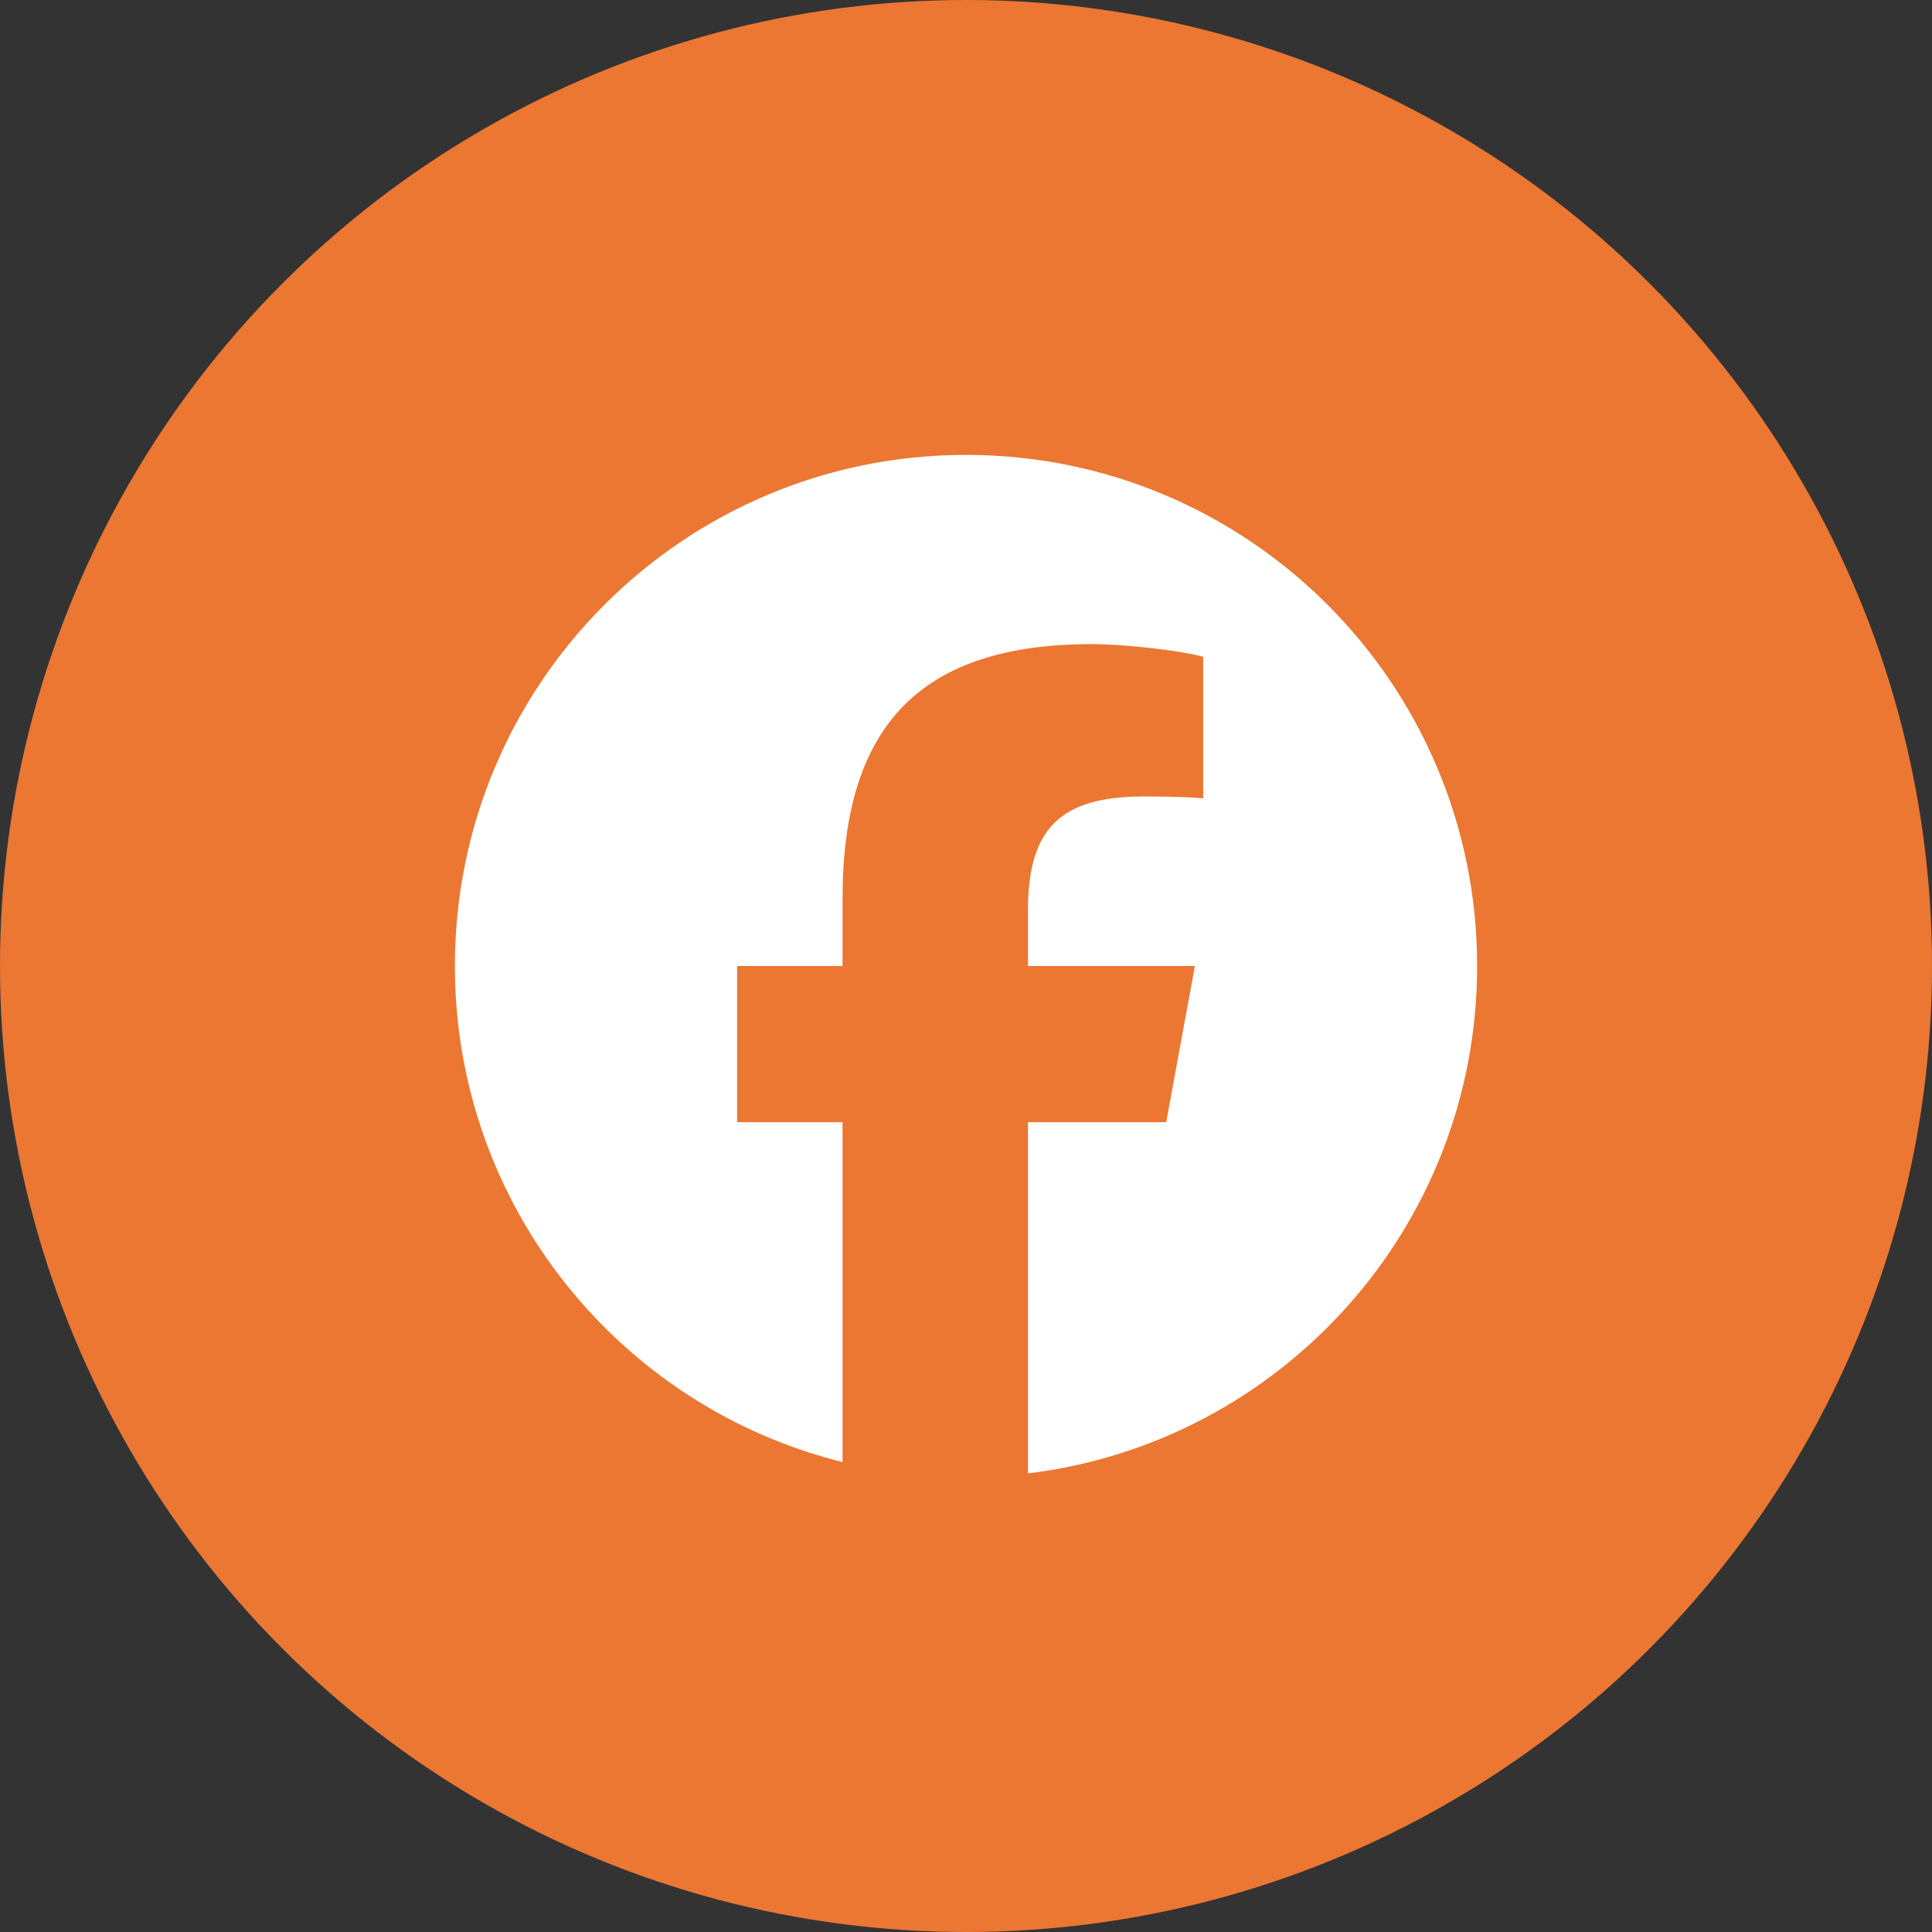
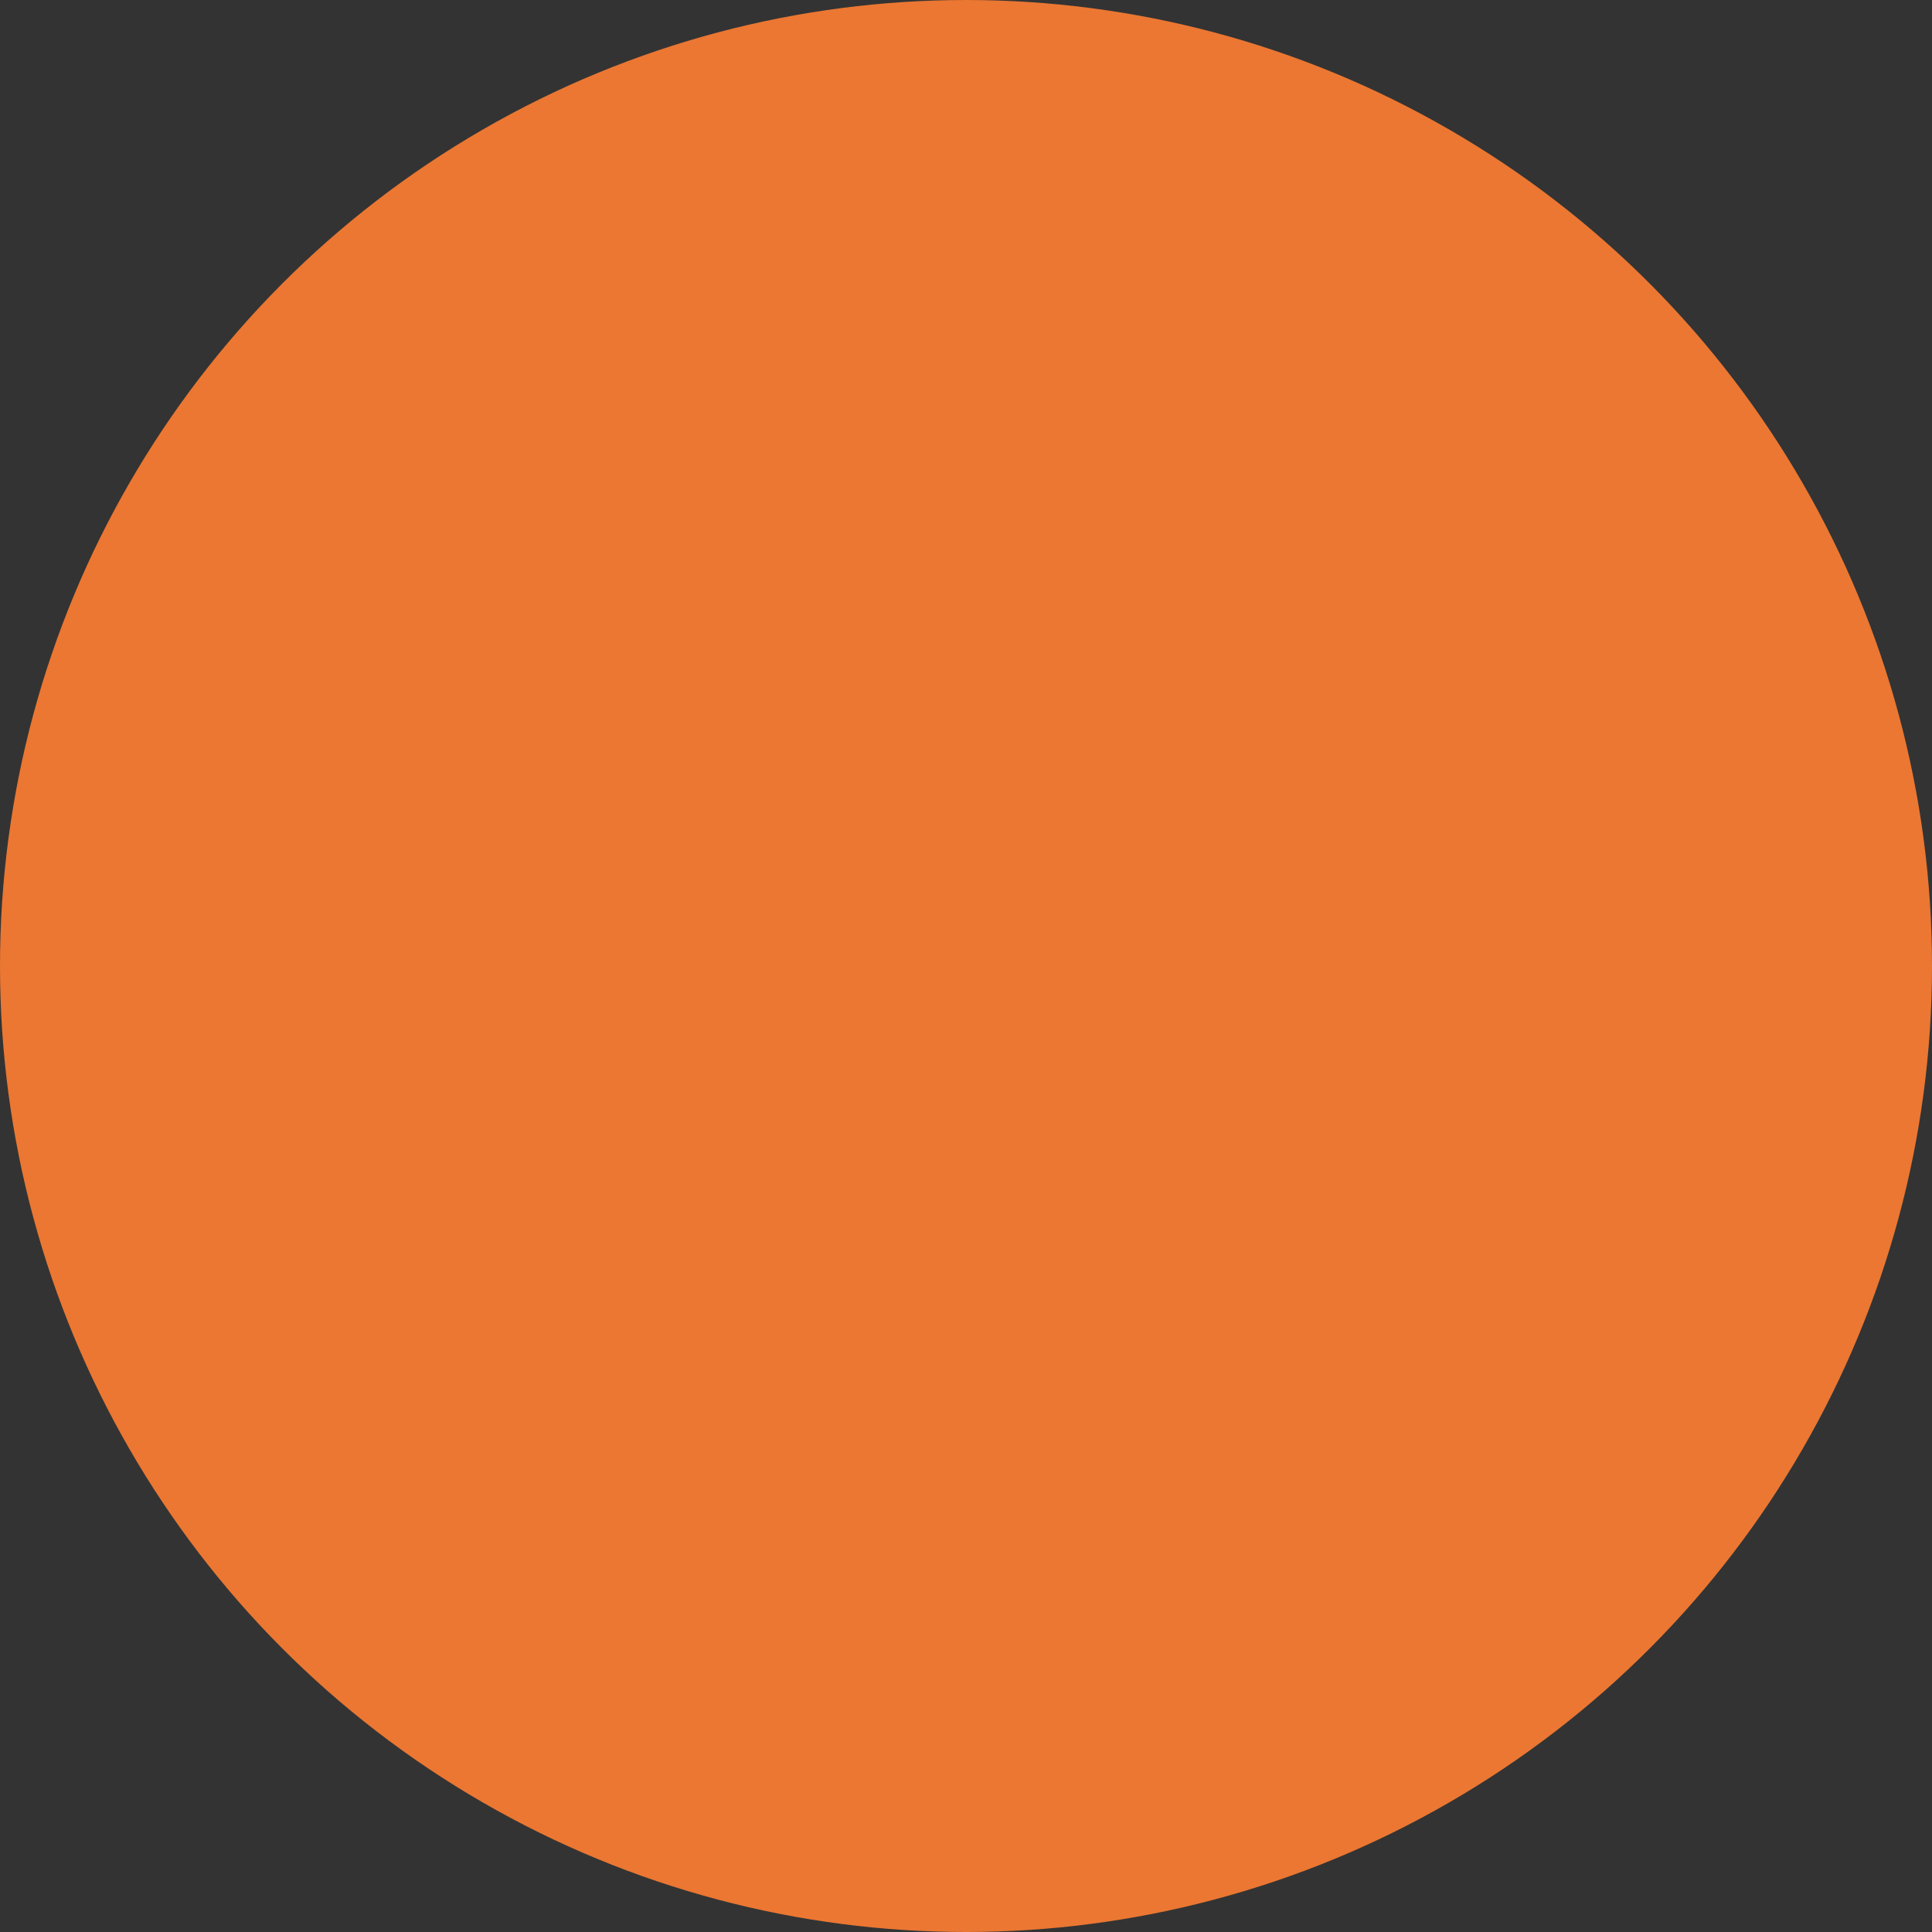
<svg xmlns="http://www.w3.org/2000/svg" width="378" height="378" viewBox="0 0 378 378" fill="none">
  <rect x="0" y="0" width="378" height="378" fill="#333333" stroke="none" />
  <circle cx="189" cy="189" r="189" fill="#EB7732" />
  <g clip-path="url(#clip0_3_185)">
-     <path d="M189 89C133.772 89 89 133.772 89 189C89 235.896 121.288 275.248 164.844 286.056V219.56H144.224V189H164.844V175.832C164.844 141.796 180.248 126.02 213.664 126.02C220 126.02 230.932 127.264 235.404 128.504V156.204C233.044 155.956 228.944 155.832 223.852 155.832C207.456 155.832 201.12 162.044 201.12 178.192V189H233.784L228.172 219.56H201.12V288.268C250.636 282.288 289.004 240.128 289.004 189C289 133.772 244.228 89 189 89Z" fill="white" />
-   </g>
+     </g>
  <defs>
    <clipPath id="clip0_3_185">
-       <rect width="200" height="200" fill="white" transform="translate(89 89)" />
-     </clipPath>
+       </clipPath>
  </defs>
</svg>